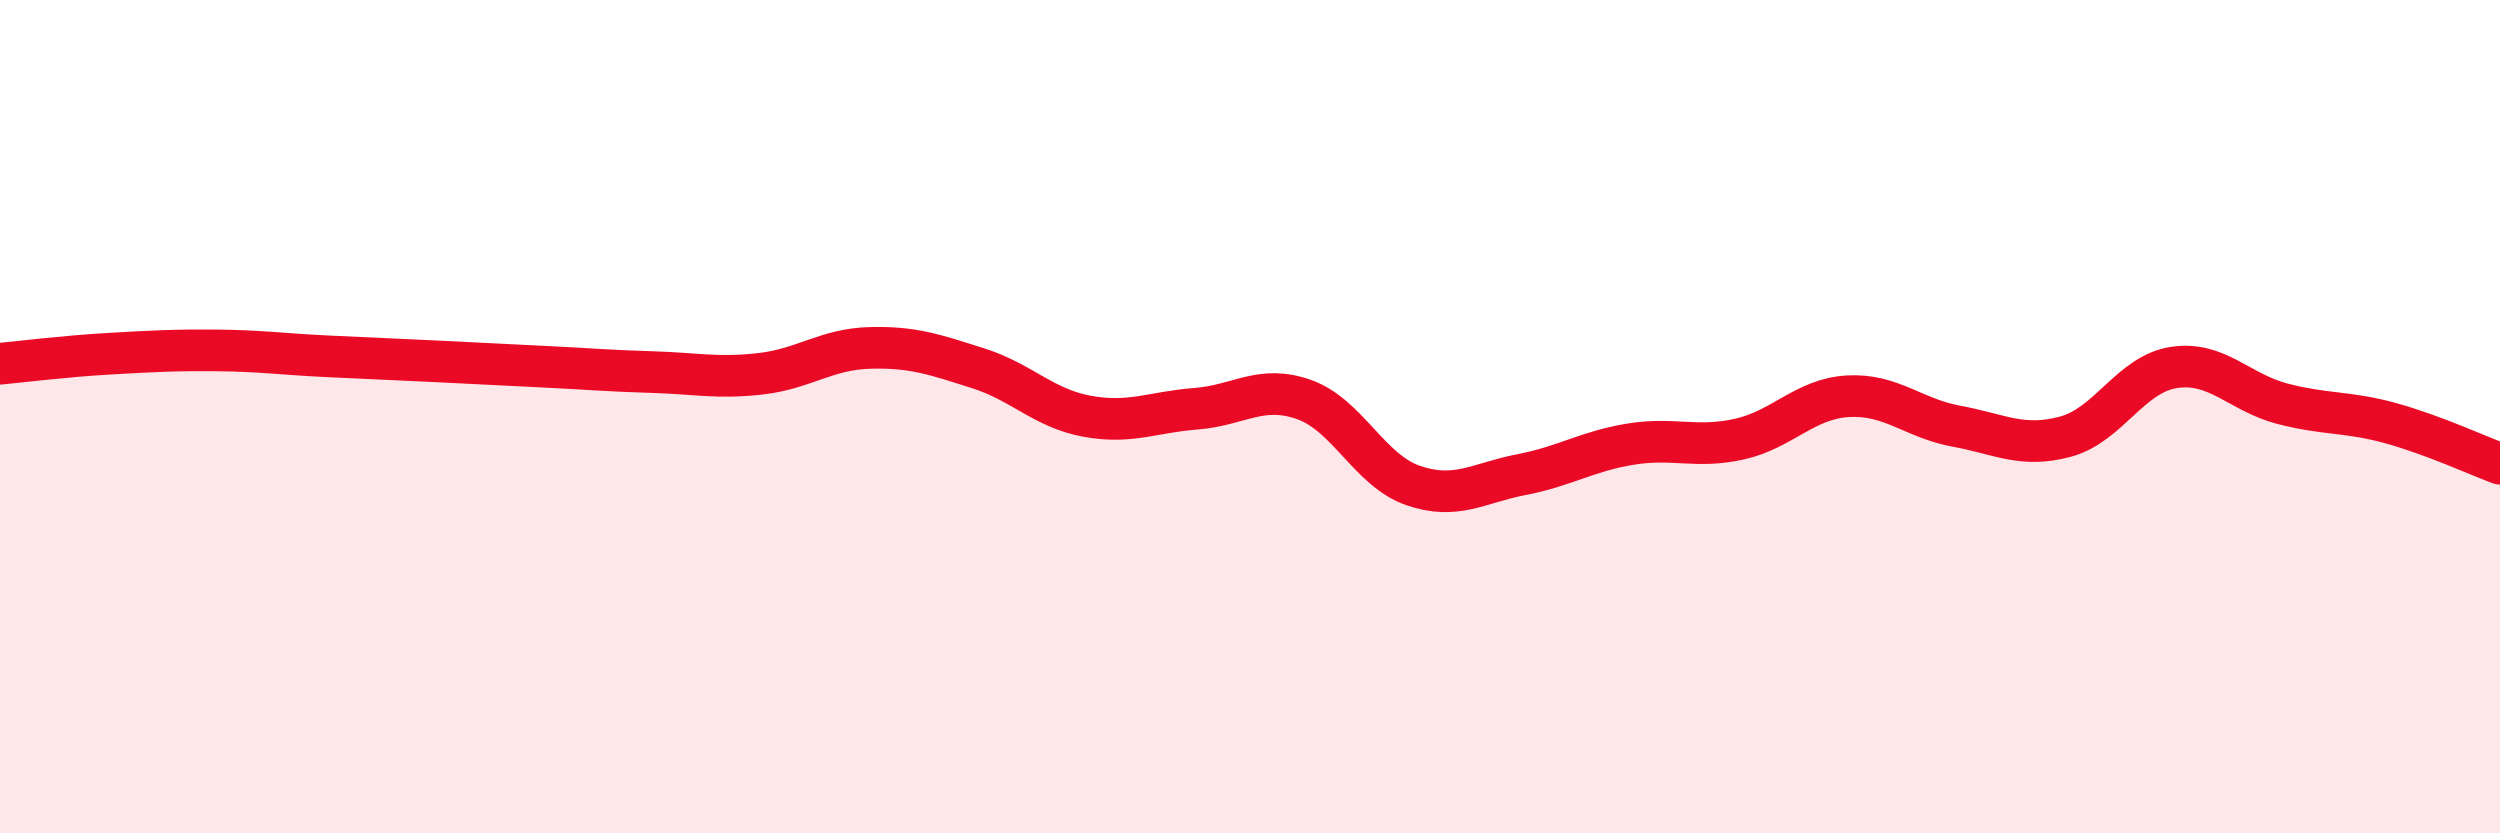
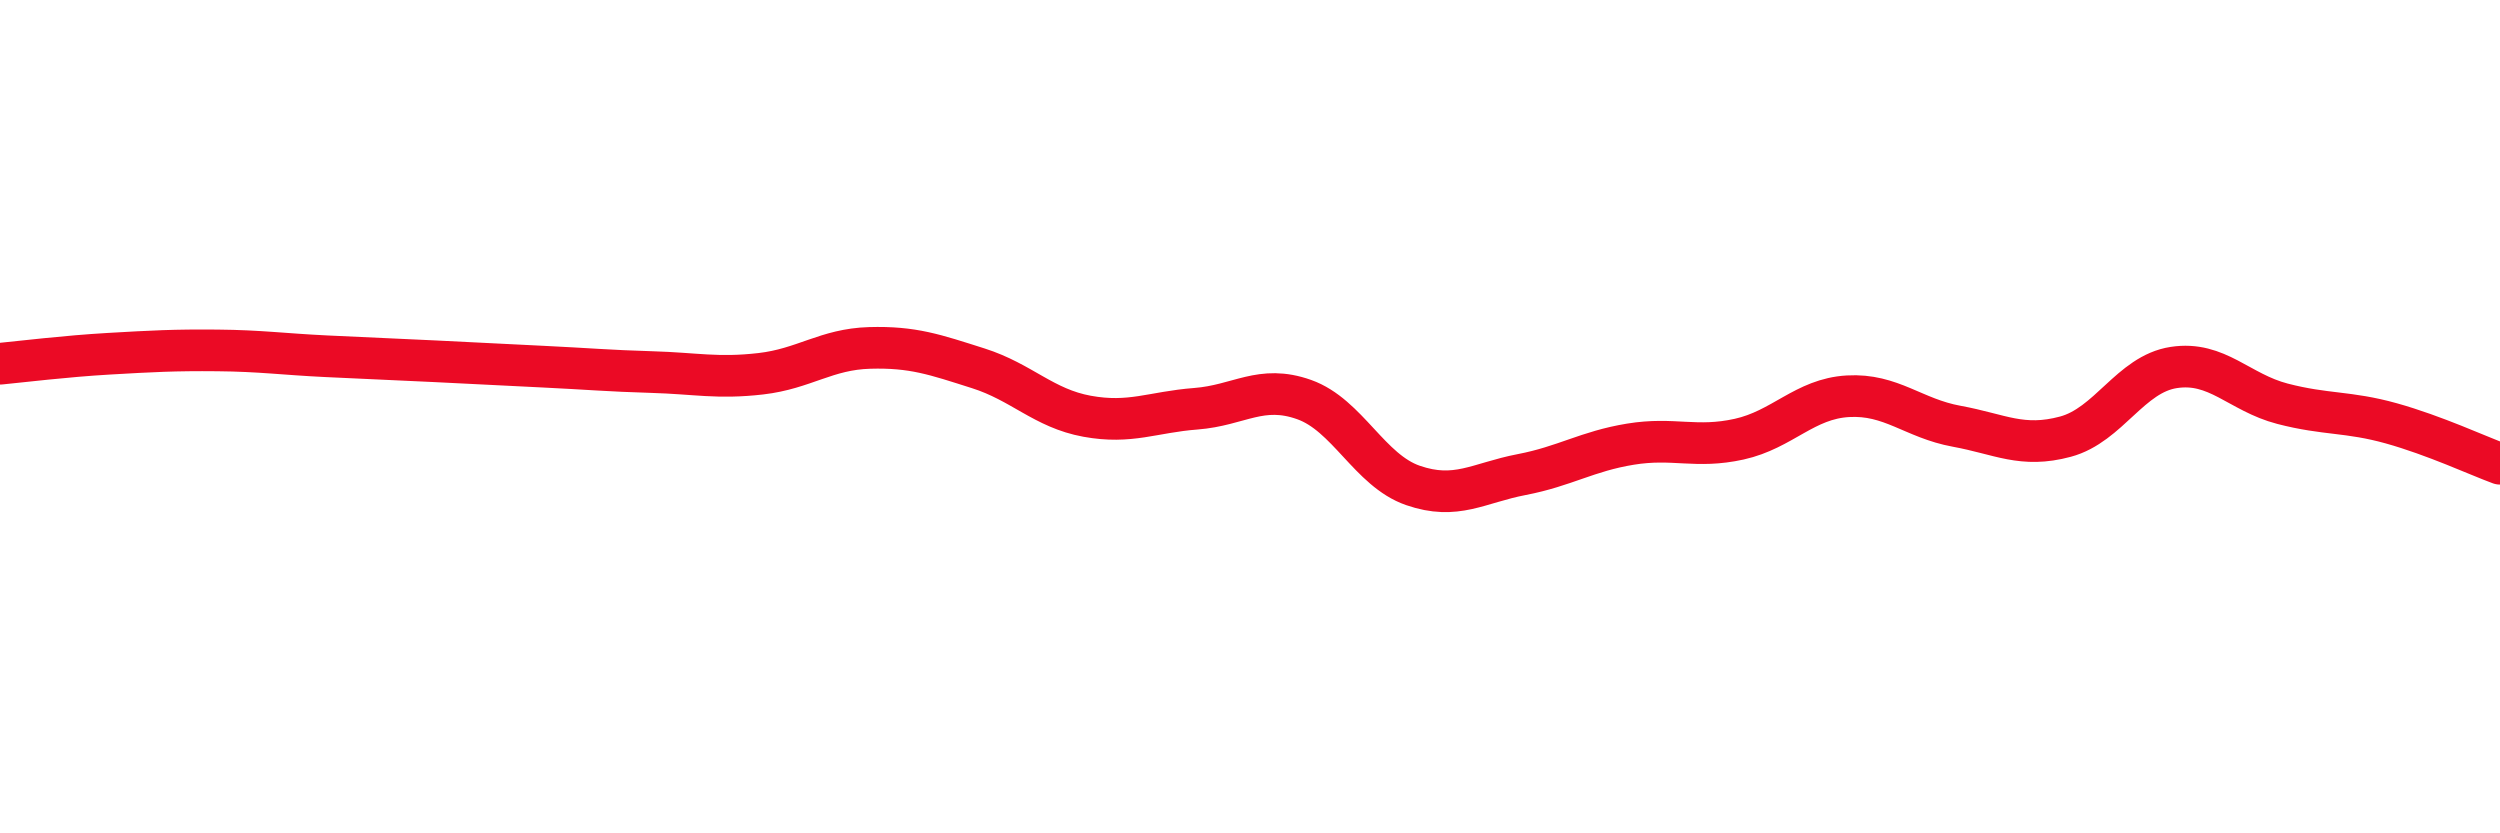
<svg xmlns="http://www.w3.org/2000/svg" width="60" height="20" viewBox="0 0 60 20">
-   <path d="M 0,8.73 C 0.52,8.68 1.57,8.55 2.61,8.49 C 3.65,8.43 4.18,8.4 5.22,8.41 C 6.26,8.42 6.79,8.5 7.83,8.55 C 8.87,8.6 9.39,8.62 10.43,8.67 C 11.47,8.72 12,8.75 13.04,8.8 C 14.08,8.85 14.61,8.9 15.65,8.93 C 16.69,8.96 17.22,9.09 18.26,8.97 C 19.3,8.85 19.83,8.38 20.87,8.35 C 21.91,8.32 22.44,8.51 23.48,8.84 C 24.52,9.17 25.05,9.8 26.09,9.99 C 27.13,10.18 27.66,9.89 28.7,9.81 C 29.74,9.73 30.26,9.22 31.3,9.59 C 32.34,9.96 32.87,11.29 33.91,11.65 C 34.95,12.01 35.48,11.59 36.52,11.39 C 37.56,11.19 38.09,10.83 39.13,10.66 C 40.17,10.49 40.7,10.77 41.74,10.54 C 42.78,10.31 43.31,9.57 44.35,9.51 C 45.39,9.45 45.92,10.04 46.96,10.23 C 48,10.42 48.53,10.76 49.57,10.48 C 50.61,10.2 51.13,8.98 52.17,8.82 C 53.21,8.66 53.74,9.42 54.78,9.69 C 55.82,9.96 56.35,9.87 57.39,10.16 C 58.43,10.45 59.48,10.94 60,11.13L60 20L0 20Z" fill="#EB0A25" opacity="0.1" stroke-linecap="round" stroke-linejoin="round" />
  <path d="M 0,8.73 C 0.52,8.68 1.57,8.55 2.61,8.49 C 3.65,8.43 4.18,8.4 5.22,8.41 C 6.26,8.42 6.79,8.5 7.83,8.55 C 8.87,8.6 9.39,8.62 10.43,8.67 C 11.47,8.72 12,8.75 13.04,8.8 C 14.08,8.85 14.61,8.9 15.65,8.93 C 16.69,8.96 17.22,9.09 18.26,8.97 C 19.3,8.85 19.83,8.38 20.87,8.35 C 21.91,8.32 22.44,8.51 23.48,8.84 C 24.52,9.17 25.05,9.8 26.09,9.99 C 27.13,10.18 27.66,9.89 28.7,9.81 C 29.74,9.73 30.26,9.22 31.3,9.59 C 32.34,9.96 32.87,11.29 33.91,11.65 C 34.95,12.01 35.48,11.59 36.52,11.39 C 37.56,11.19 38.09,10.83 39.13,10.66 C 40.17,10.49 40.7,10.77 41.74,10.54 C 42.78,10.31 43.31,9.57 44.35,9.51 C 45.39,9.45 45.92,10.04 46.96,10.23 C 48,10.42 48.53,10.76 49.57,10.48 C 50.61,10.2 51.13,8.98 52.17,8.82 C 53.21,8.66 53.74,9.42 54.78,9.69 C 55.82,9.96 56.35,9.87 57.39,10.16 C 58.43,10.45 59.48,10.94 60,11.13" stroke="#EB0A25" stroke-width="1" fill="none" stroke-linecap="round" stroke-linejoin="round" />
</svg>